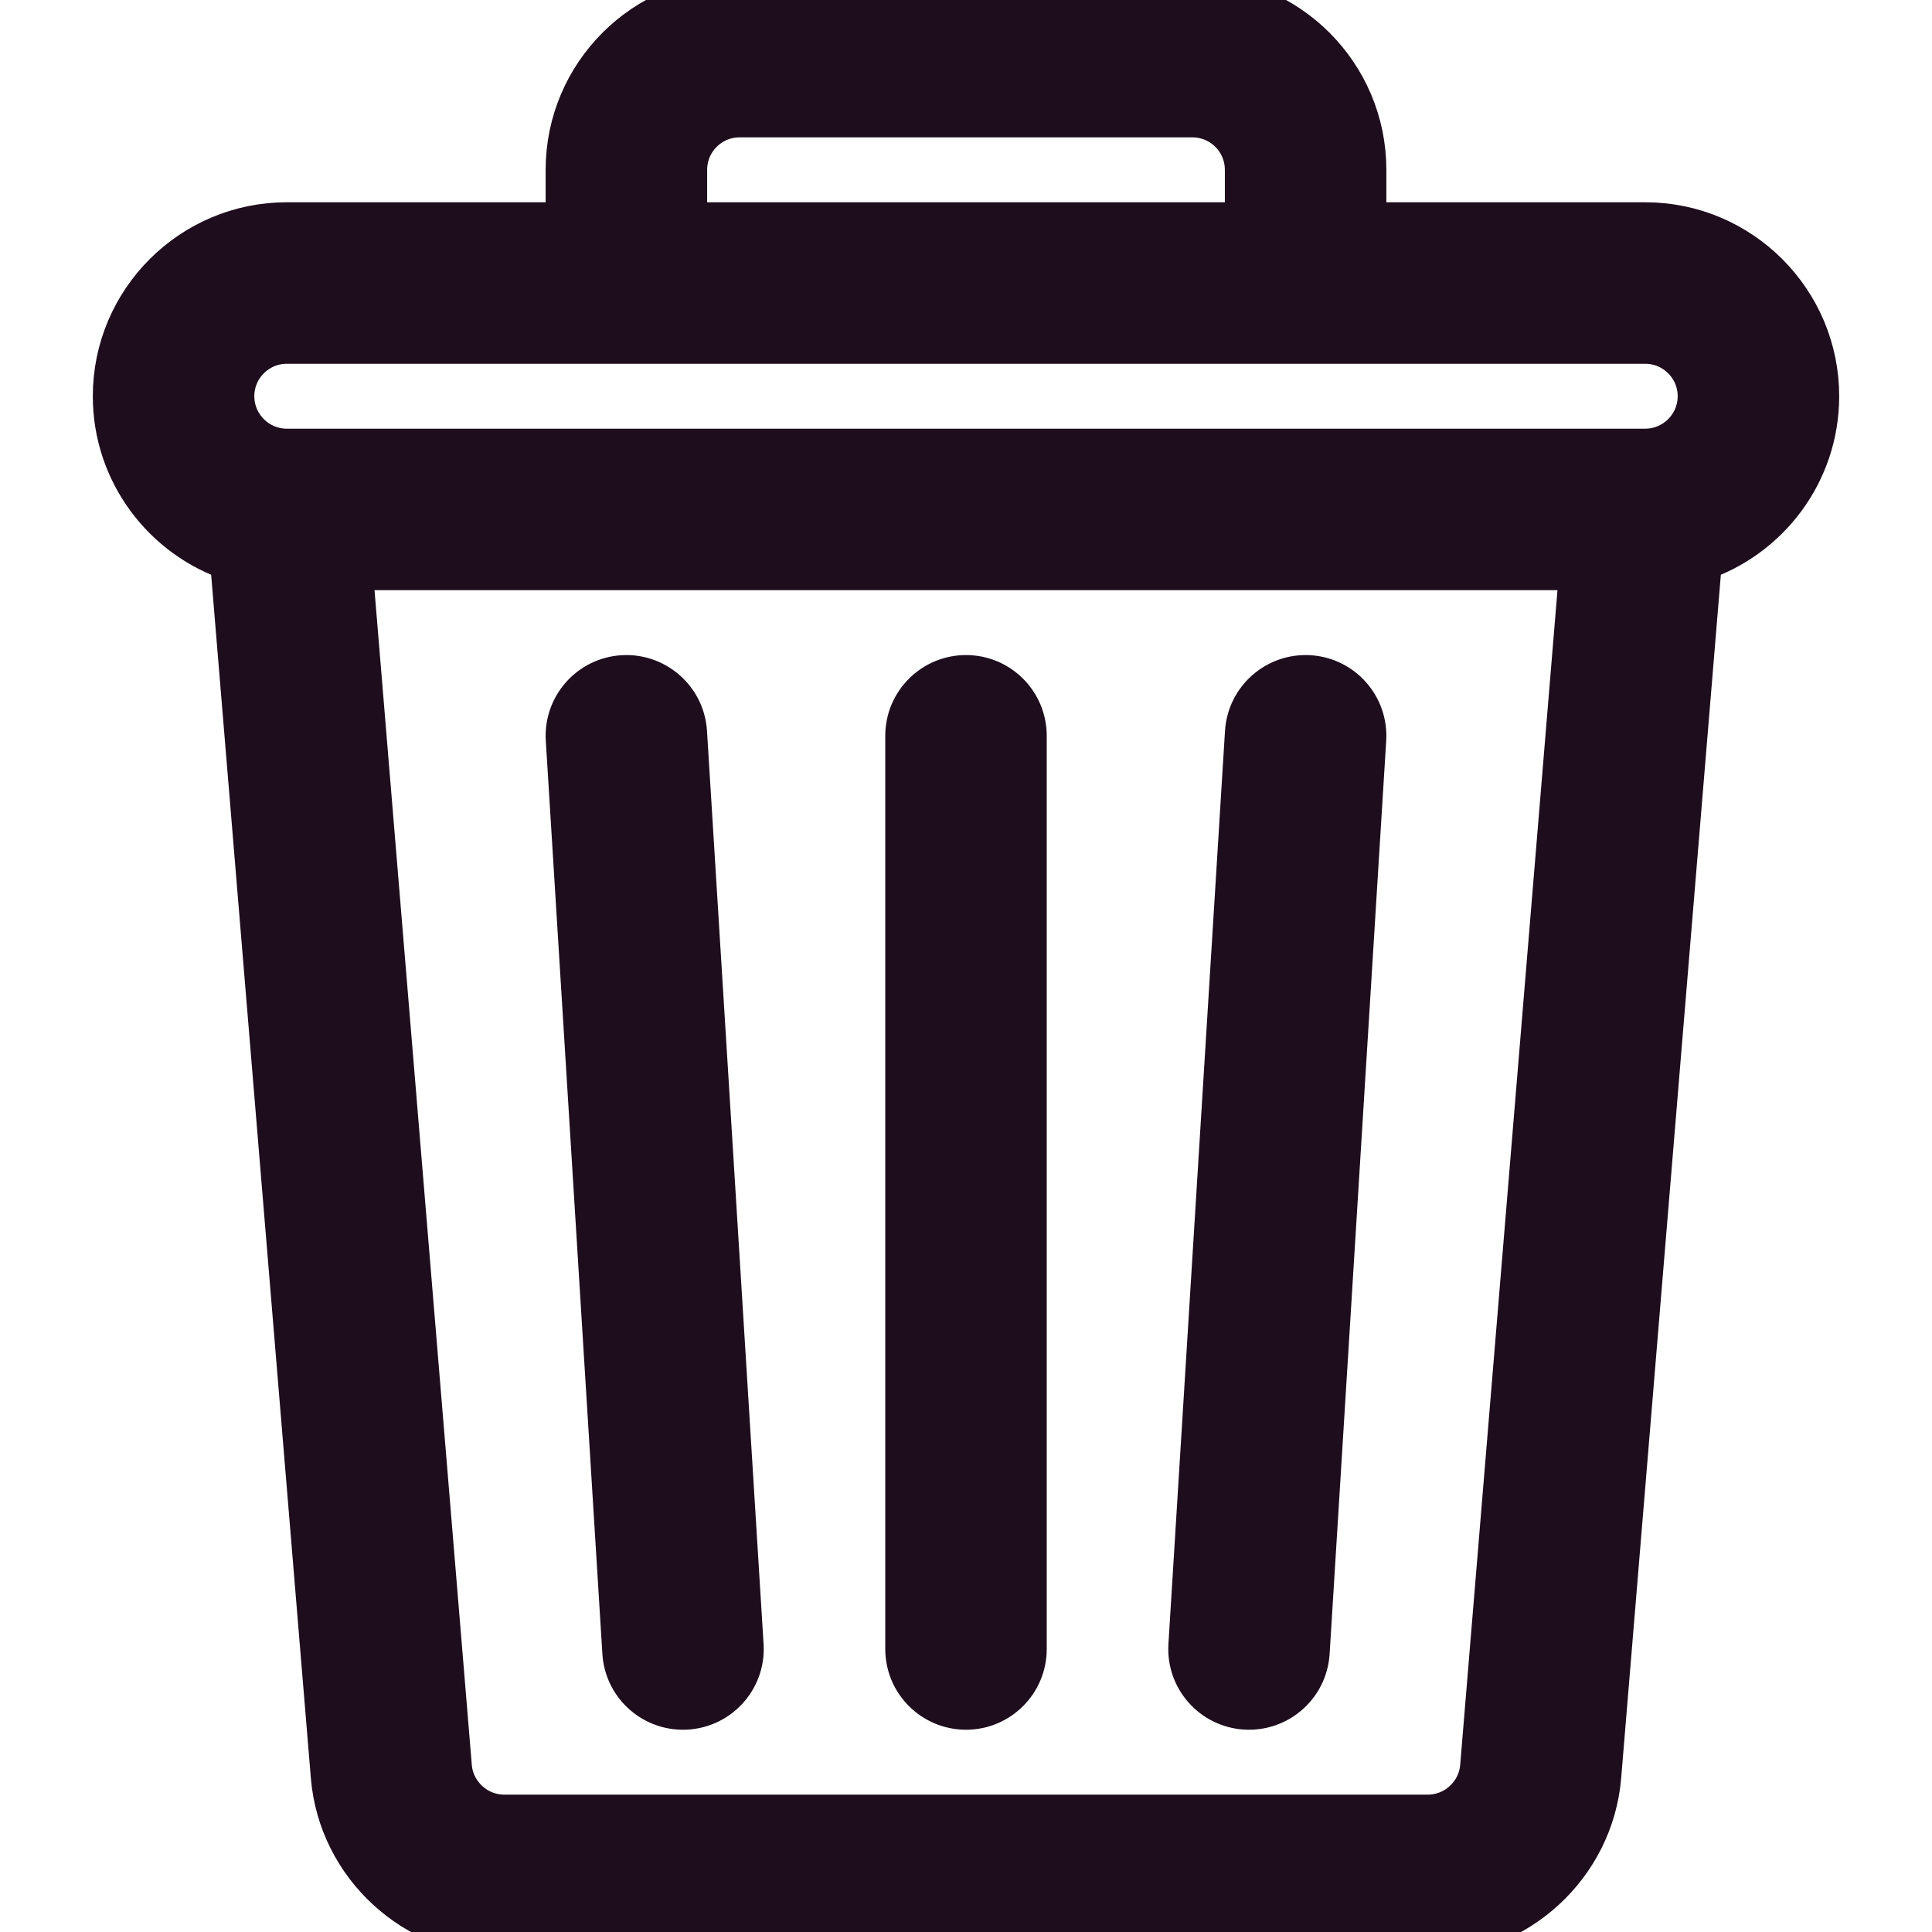
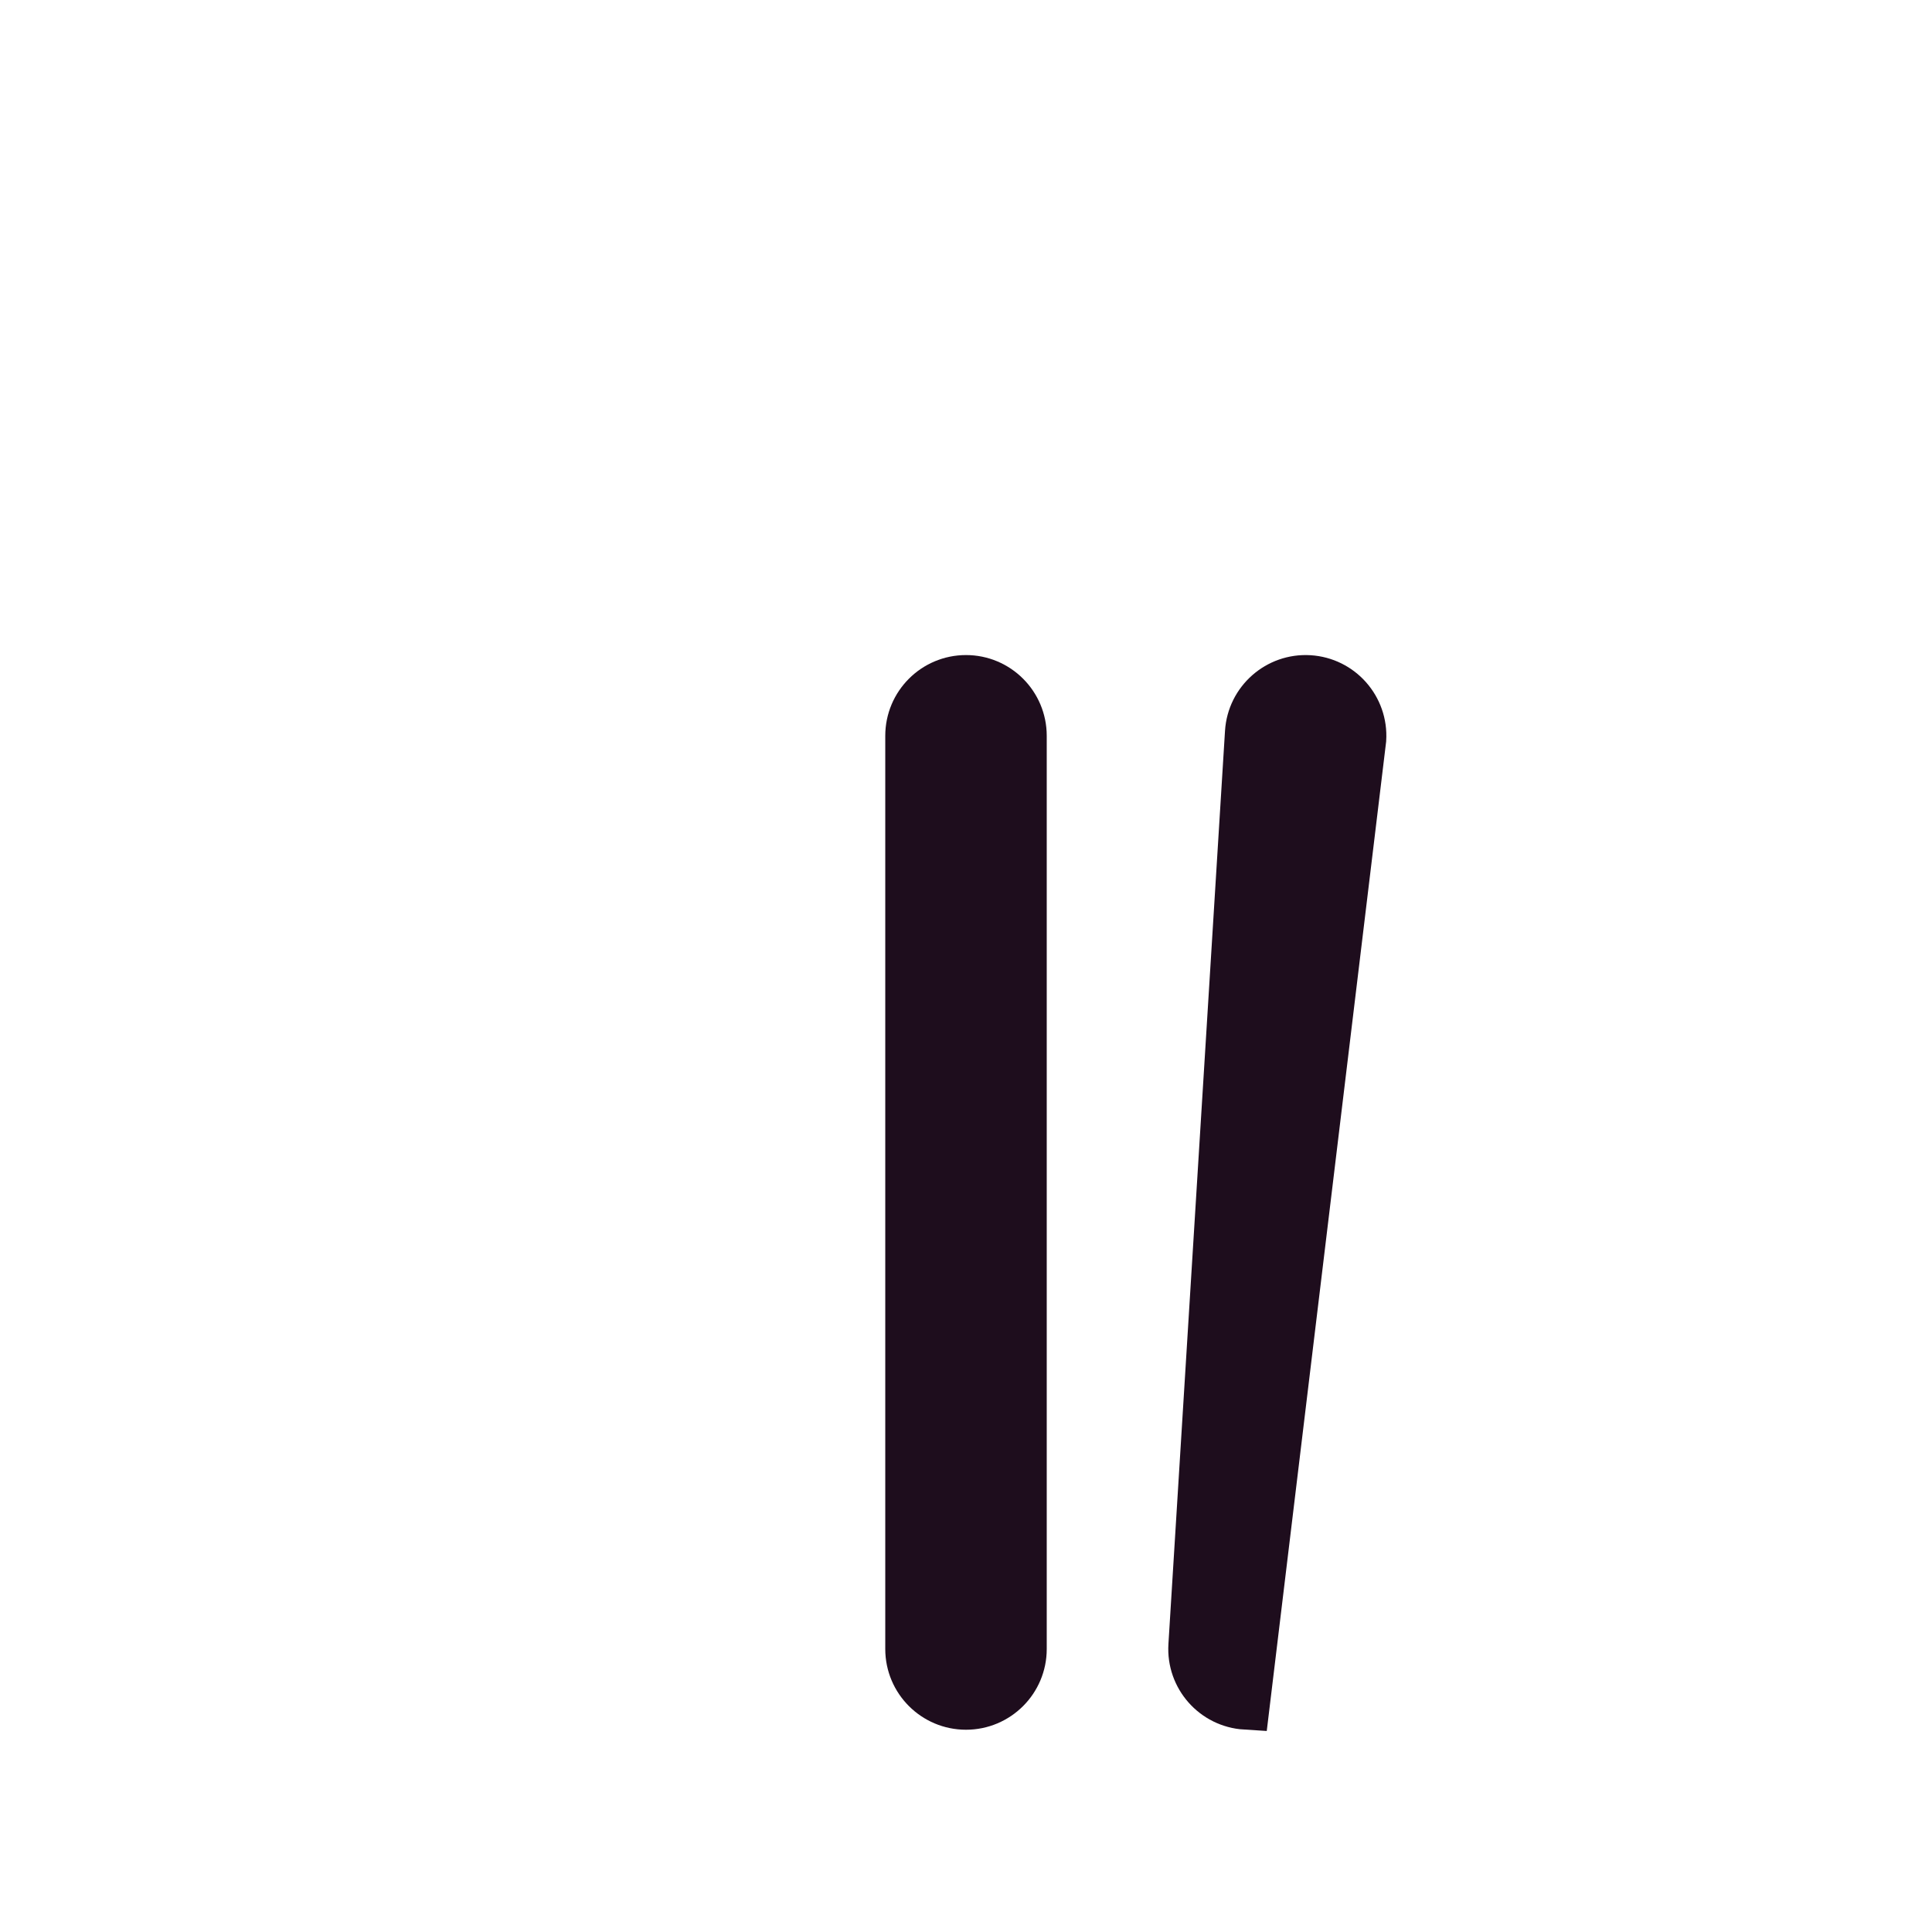
<svg xmlns="http://www.w3.org/2000/svg" width="52" height="52" viewBox="0 0 52 52" fill="none">
  <g clip-path="url(#clip0_10565_64907)">
-     <path d="M44.281 6.094H36.664V4.57C36.664 2.05 34.614 0 32.094 0H19.906C17.386 0 15.336 2.05 15.336 4.57V6.094H7.719C5.199 6.094 3.148 8.144 3.148 10.664C3.148 12.688 4.471 14.408 6.297 15.007L9.015 47.809C9.21 50.159 11.211 52 13.569 52H38.431C40.789 52 42.79 50.159 42.986 47.808L45.703 15.007C47.529 14.408 48.852 12.688 48.852 10.664C48.852 8.144 46.801 6.094 44.281 6.094ZM18.383 4.57C18.383 3.73 19.066 3.047 19.906 3.047H32.094C32.934 3.047 33.617 3.73 33.617 4.57V6.094H18.383V4.57ZM39.949 47.556C39.884 48.34 39.217 48.953 38.431 48.953H13.569C12.783 48.953 12.116 48.34 12.051 47.557L9.374 15.234H42.626L39.949 47.556ZM44.281 12.188H7.719C6.879 12.188 6.195 11.504 6.195 10.664C6.195 9.824 6.879 9.141 7.719 9.141H44.281C45.121 9.141 45.805 9.824 45.805 10.664C45.805 11.504 45.121 12.188 44.281 12.188Z" fill="#1E0D1D" stroke="#1E0D1D" stroke-width="1.3" />
-     <path d="M19.903 44.289L18.38 19.71C18.328 18.871 17.601 18.232 16.765 18.284C15.925 18.336 15.287 19.059 15.339 19.899L16.862 44.477C16.912 45.285 17.583 45.906 18.381 45.906C19.264 45.906 19.958 45.163 19.903 44.289Z" fill="#1E0D1D" stroke="#1E0D1D" stroke-width="1.3" />
    <path d="M26 18.281C25.159 18.281 24.477 18.963 24.477 19.805V44.383C24.477 45.224 25.159 45.906 26 45.906C26.841 45.906 27.523 45.224 27.523 44.383V19.805C27.523 18.963 26.841 18.281 26 18.281Z" fill="#1E0D1D" stroke="#1E0D1D" stroke-width="1.3" />
-     <path d="M35.235 18.284C34.397 18.232 33.672 18.871 33.62 19.71L32.097 44.289C32.045 45.128 32.683 45.851 33.523 45.903C34.363 45.955 35.086 45.316 35.138 44.477L36.661 19.899C36.713 19.059 36.075 18.336 35.235 18.284Z" fill="#1E0D1D" stroke="#1E0D1D" stroke-width="1.3" />
+     <path d="M35.235 18.284C34.397 18.232 33.672 18.871 33.62 19.71L32.097 44.289C32.045 45.128 32.683 45.851 33.523 45.903L36.661 19.899C36.713 19.059 36.075 18.336 35.235 18.284Z" fill="#1E0D1D" stroke="#1E0D1D" stroke-width="1.3" />
  </g>
  <defs>
    <clipPath id="clip0_10565_64907">
      <rect width="52" height="52" fill="white" />
    </clipPath>
  </defs>
</svg>